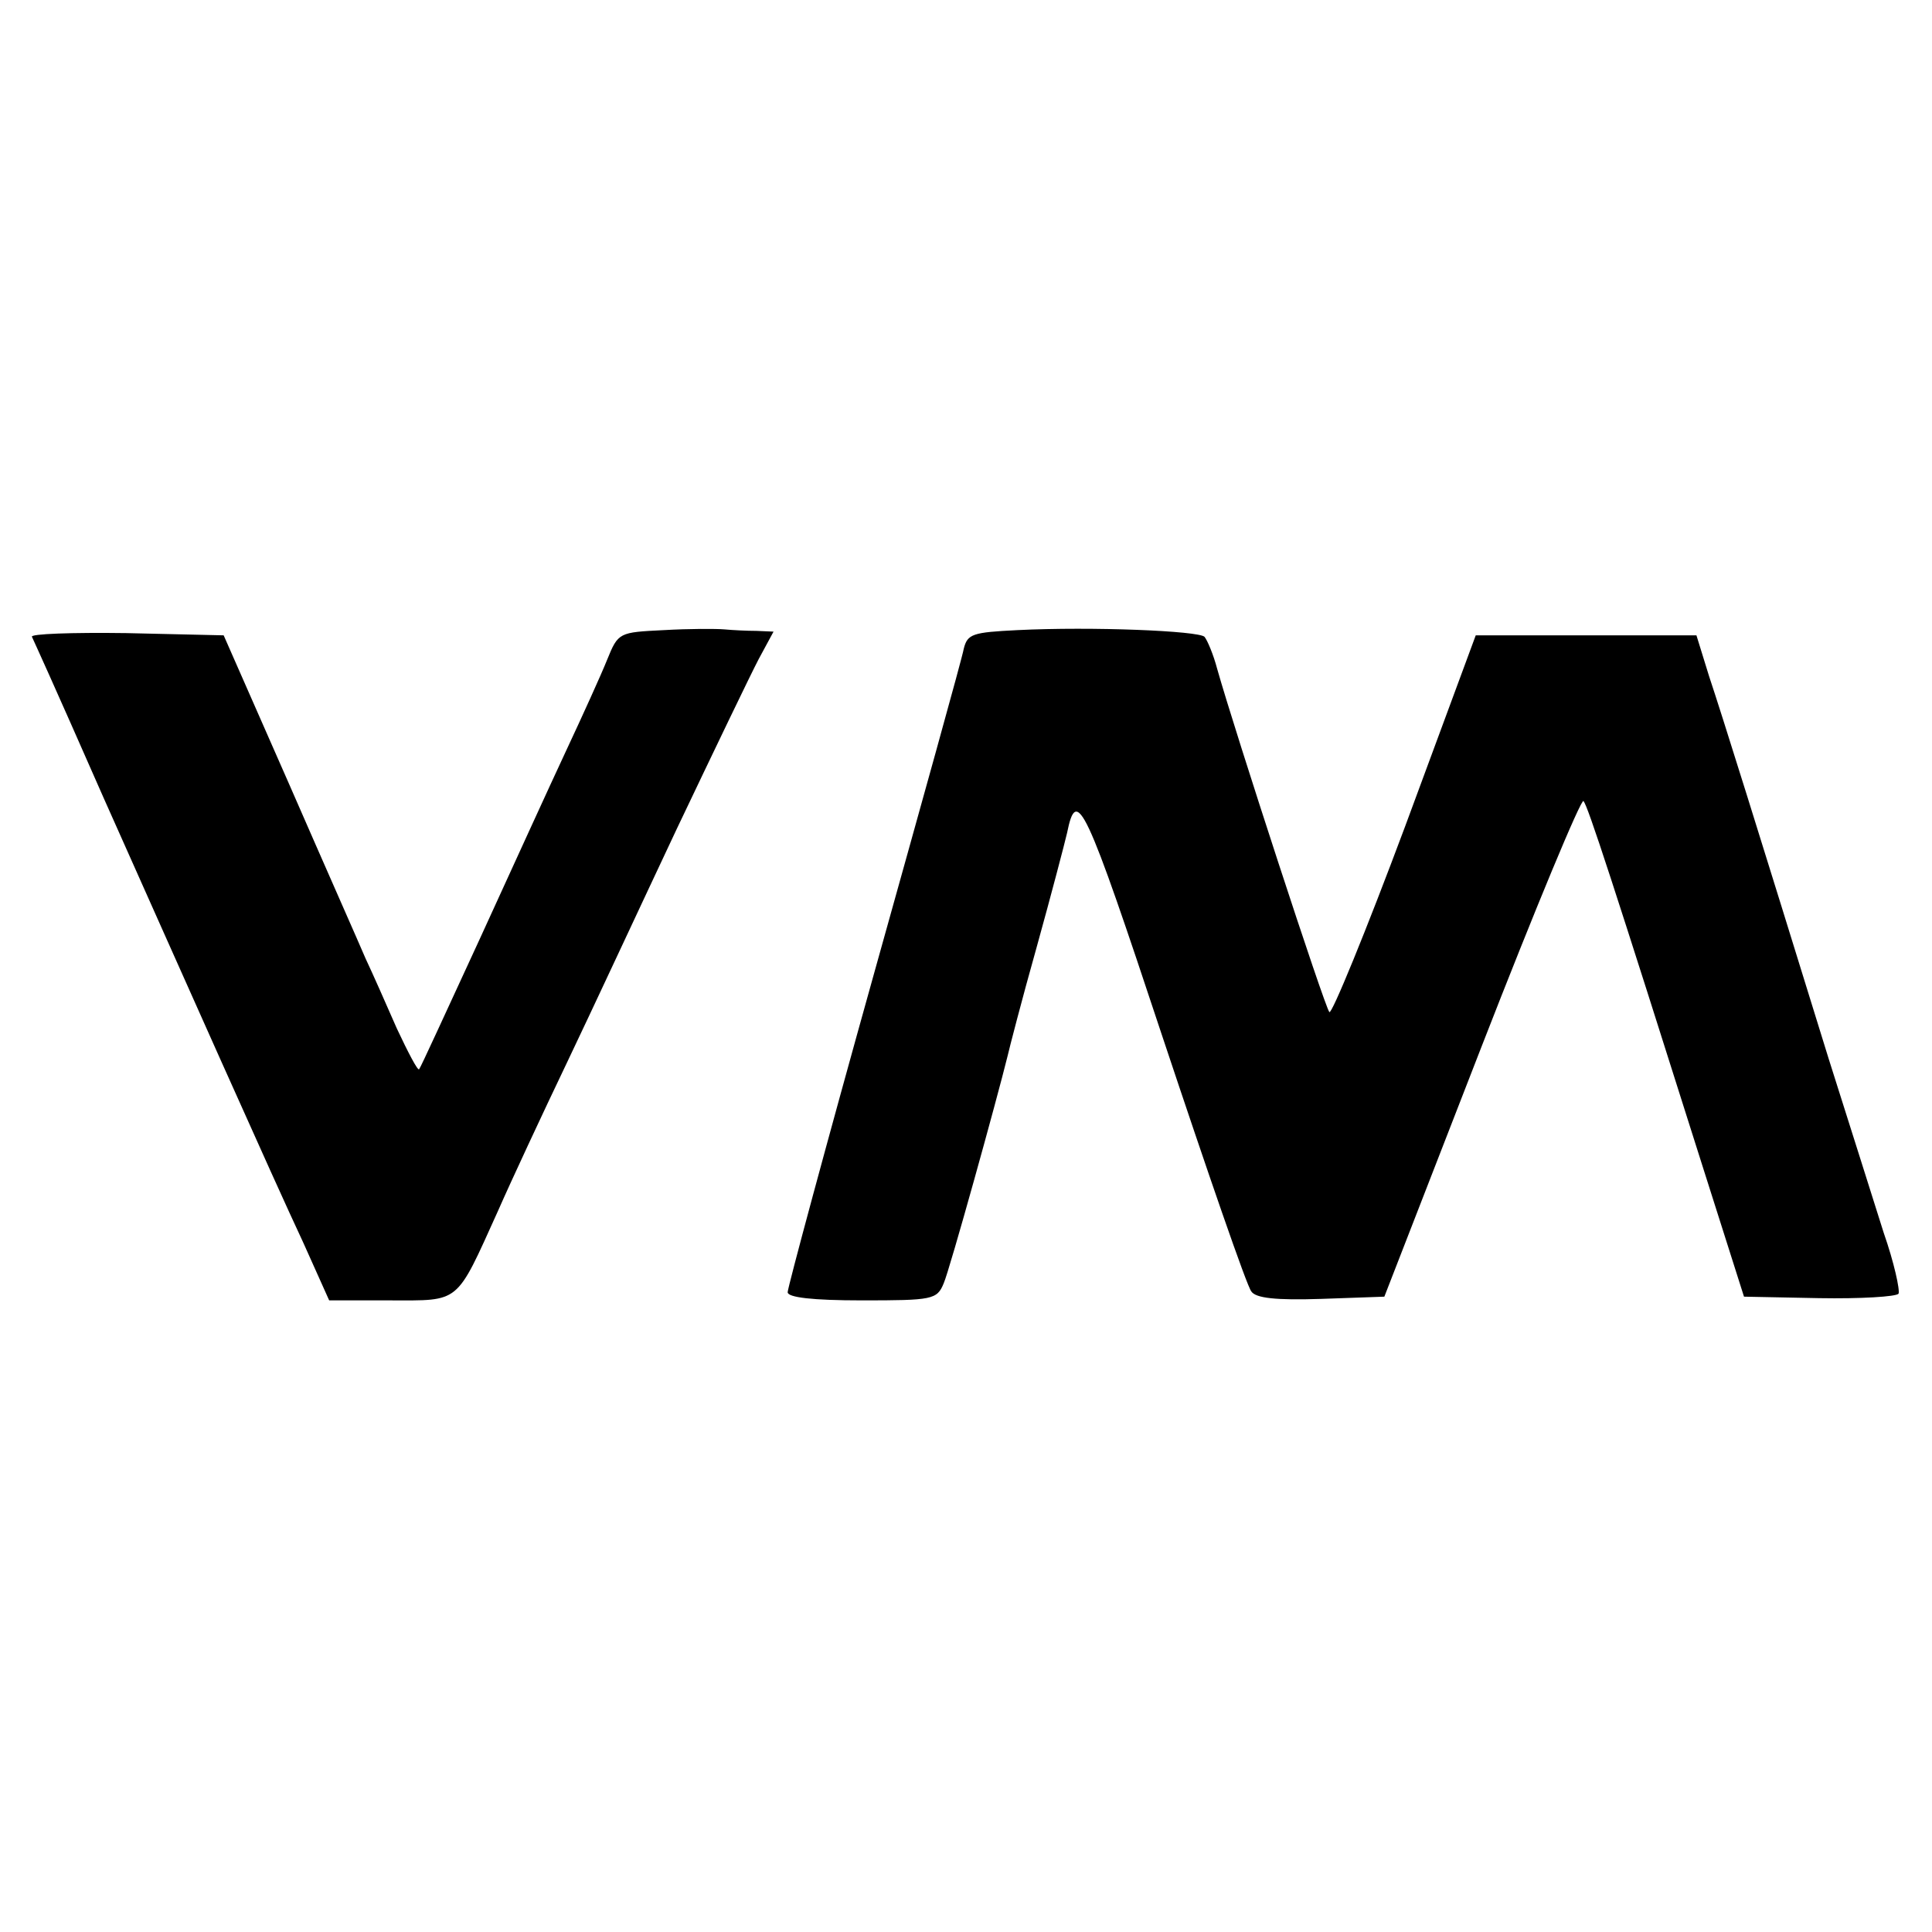
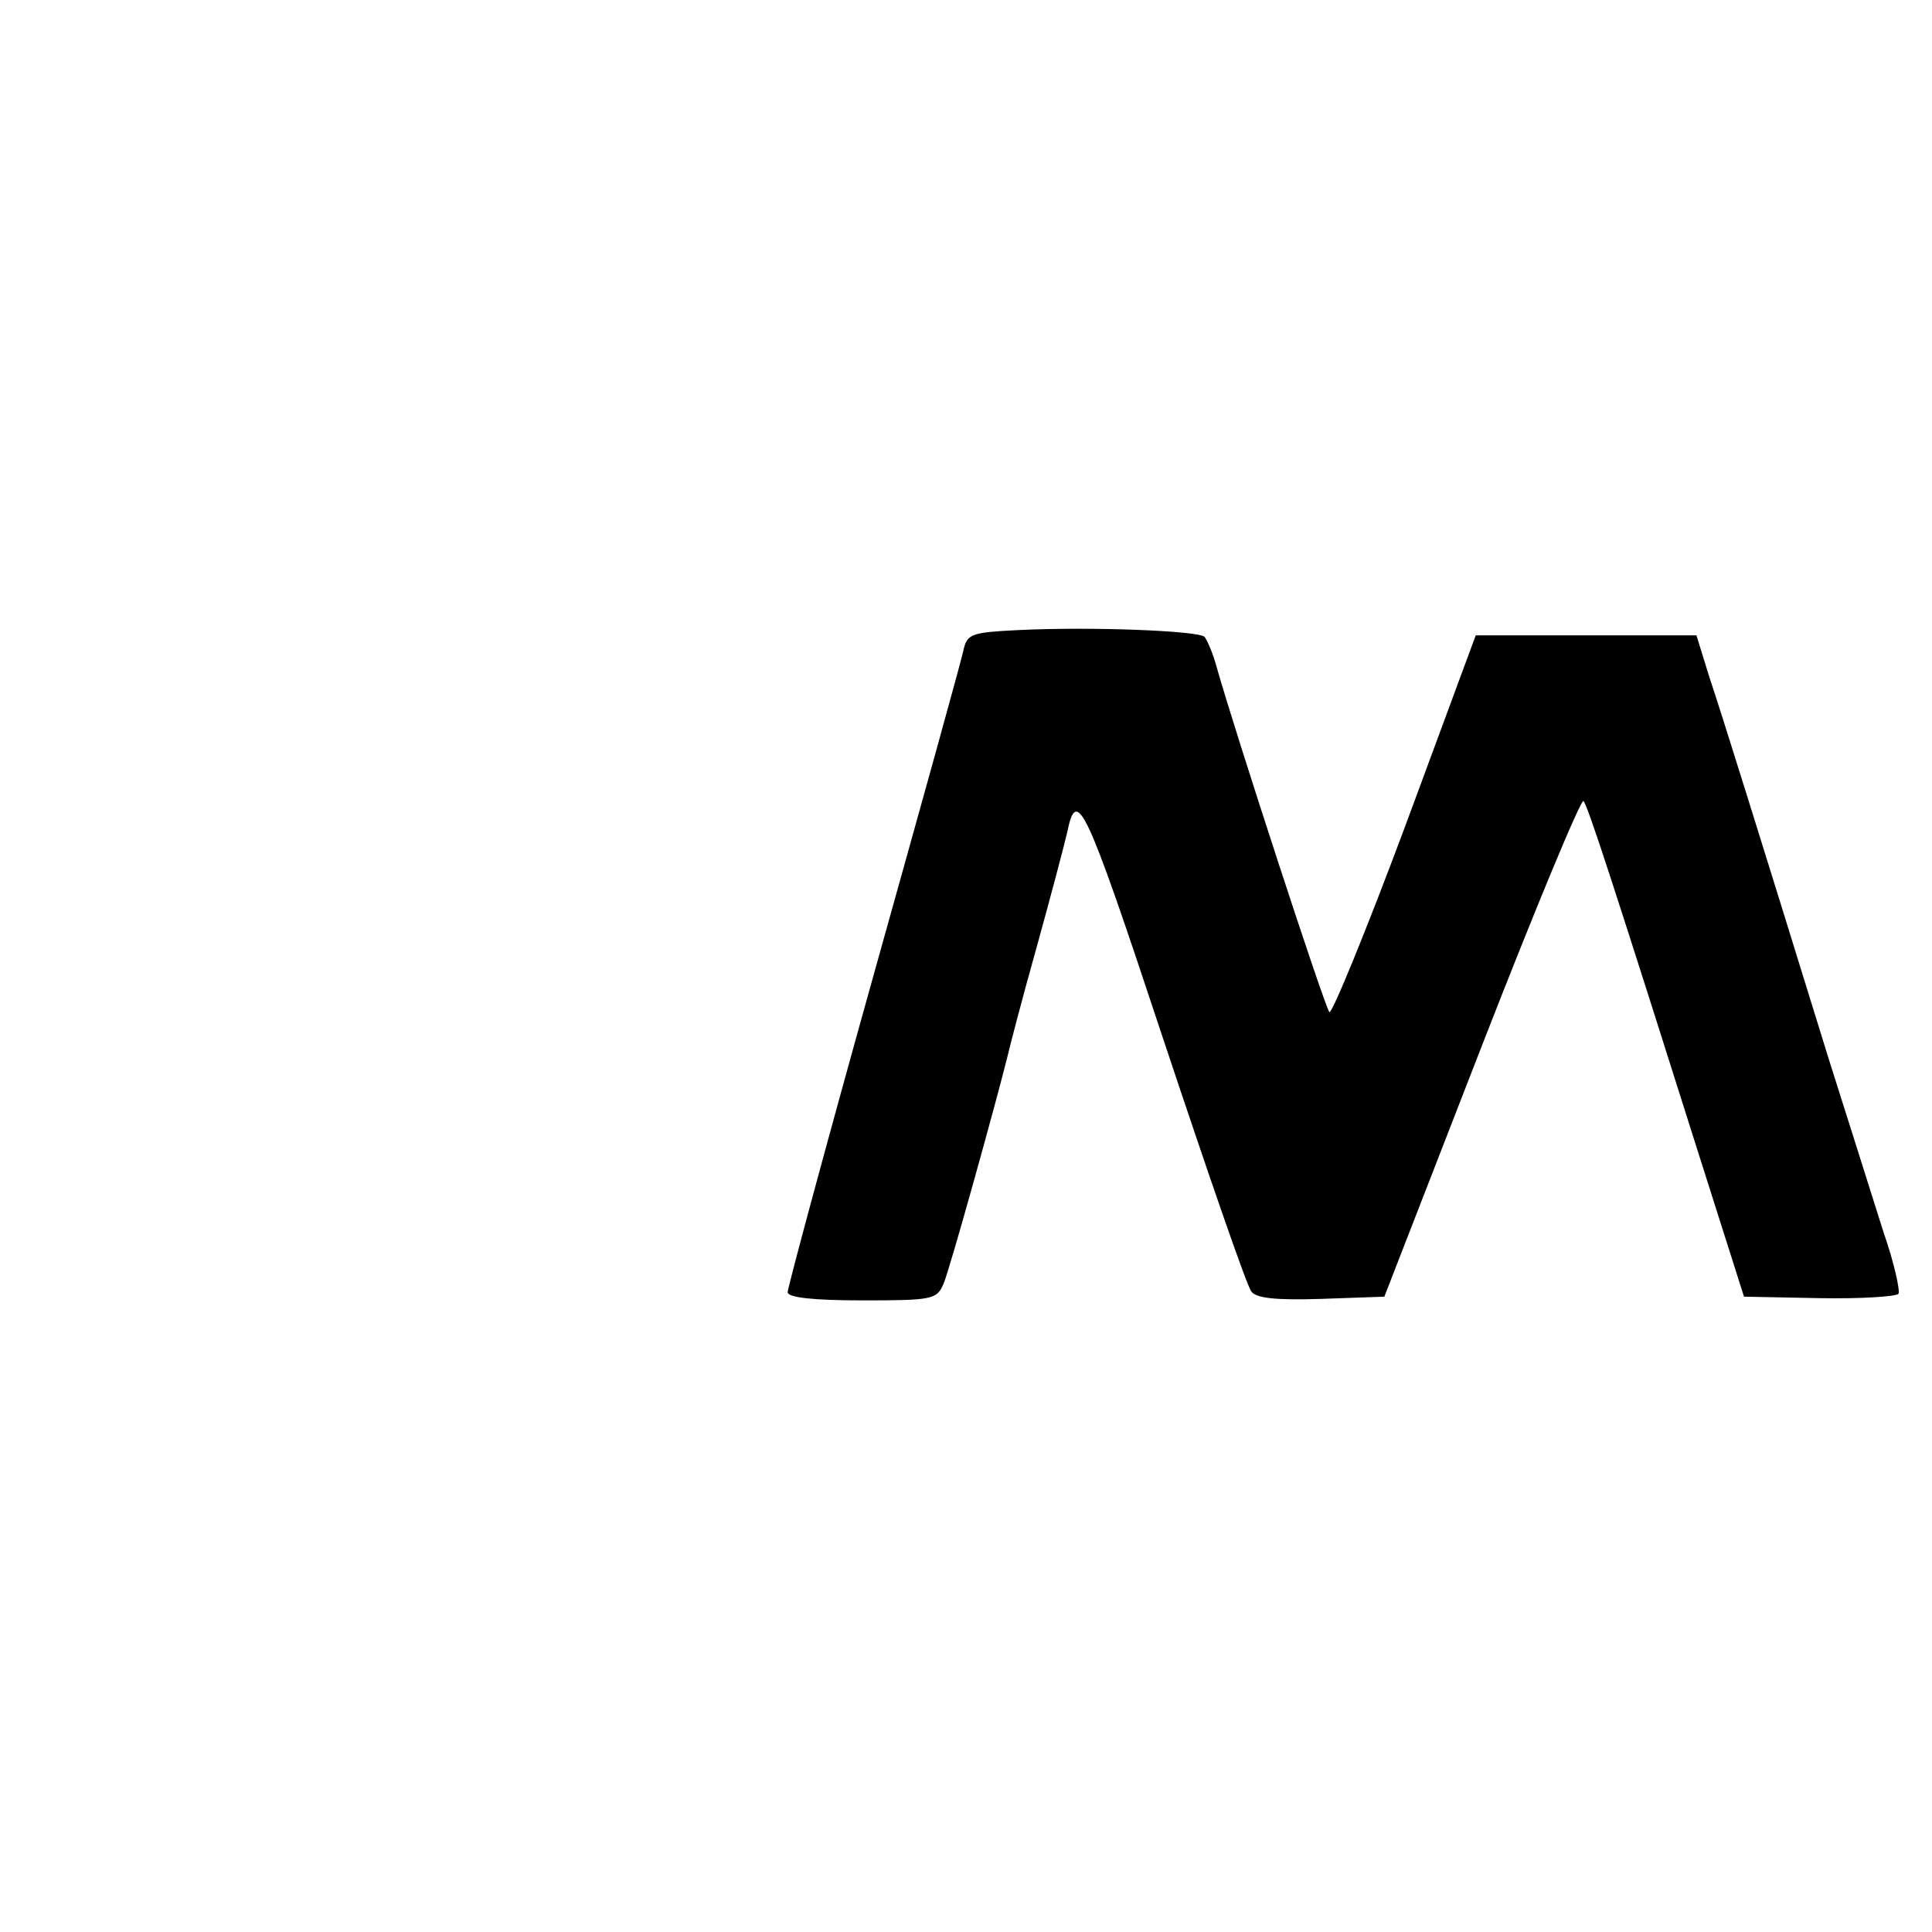
<svg xmlns="http://www.w3.org/2000/svg" version="1.0" width="260pt" height="260pt" viewBox="0 0 260 260" preserveAspectRatio="xMidYMid meet">
  <g transform="translate(0,260) scale(0.1,-0.1)" fill="#000000" stroke="none">
-     <path d="M893 1752 c-60 -3 -61 -3 -76 -40 -8 -20 -33 -75 -55 -122 -22 -47 -74 -161 -117 -255 -43 -93 -79 -172 -81 -174 -2 -2 -15 23 -30 55 -14 32 -33 75 -42 94 -8 19 -55 125 -103 235 l-88 200 -131 3 c-73 1 -130 -1 -127 -5 5 -11 24 -52 97 -218 100 -224 229 -514 268 -597 l35 -78 82 0 c95 0 88 -6 145 120 18 41 60 131 93 200 33 69 99 211 148 315 50 105 99 207 110 228 l20 37 -23 1 c-13 0 -32 1 -43 2 -11 1 -48 1 -82 -1z" />
    <path d="M1369 1752 c-60 -3 -67 -5 -72 -25 -2 -12 -57 -209 -121 -438 -64 -229 -116 -422 -116 -428 0 -7 33 -11 100 -11 95 0 101 1 110 23 8 18 72 249 86 306 2 9 19 75 39 146 20 72 38 141 41 154 13 64 24 41 129 -276 60 -180 113 -334 119 -341 6 -9 33 -12 94 -10 l85 3 131 337 c72 185 134 334 137 330 6 -7 39 -108 162 -497 l54 -170 101 -2 c56 -1 104 2 107 6 2 5 -6 42 -20 82 -13 41 -46 146 -74 234 -98 317 -143 461 -161 515 l-17 55 -148 0 -149 0 -95 -257 c-53 -142 -99 -254 -102 -250 -6 6 -127 377 -151 462 -5 19 -13 38 -17 43 -8 8 -151 14 -252 9z" />
  </g>
</svg>